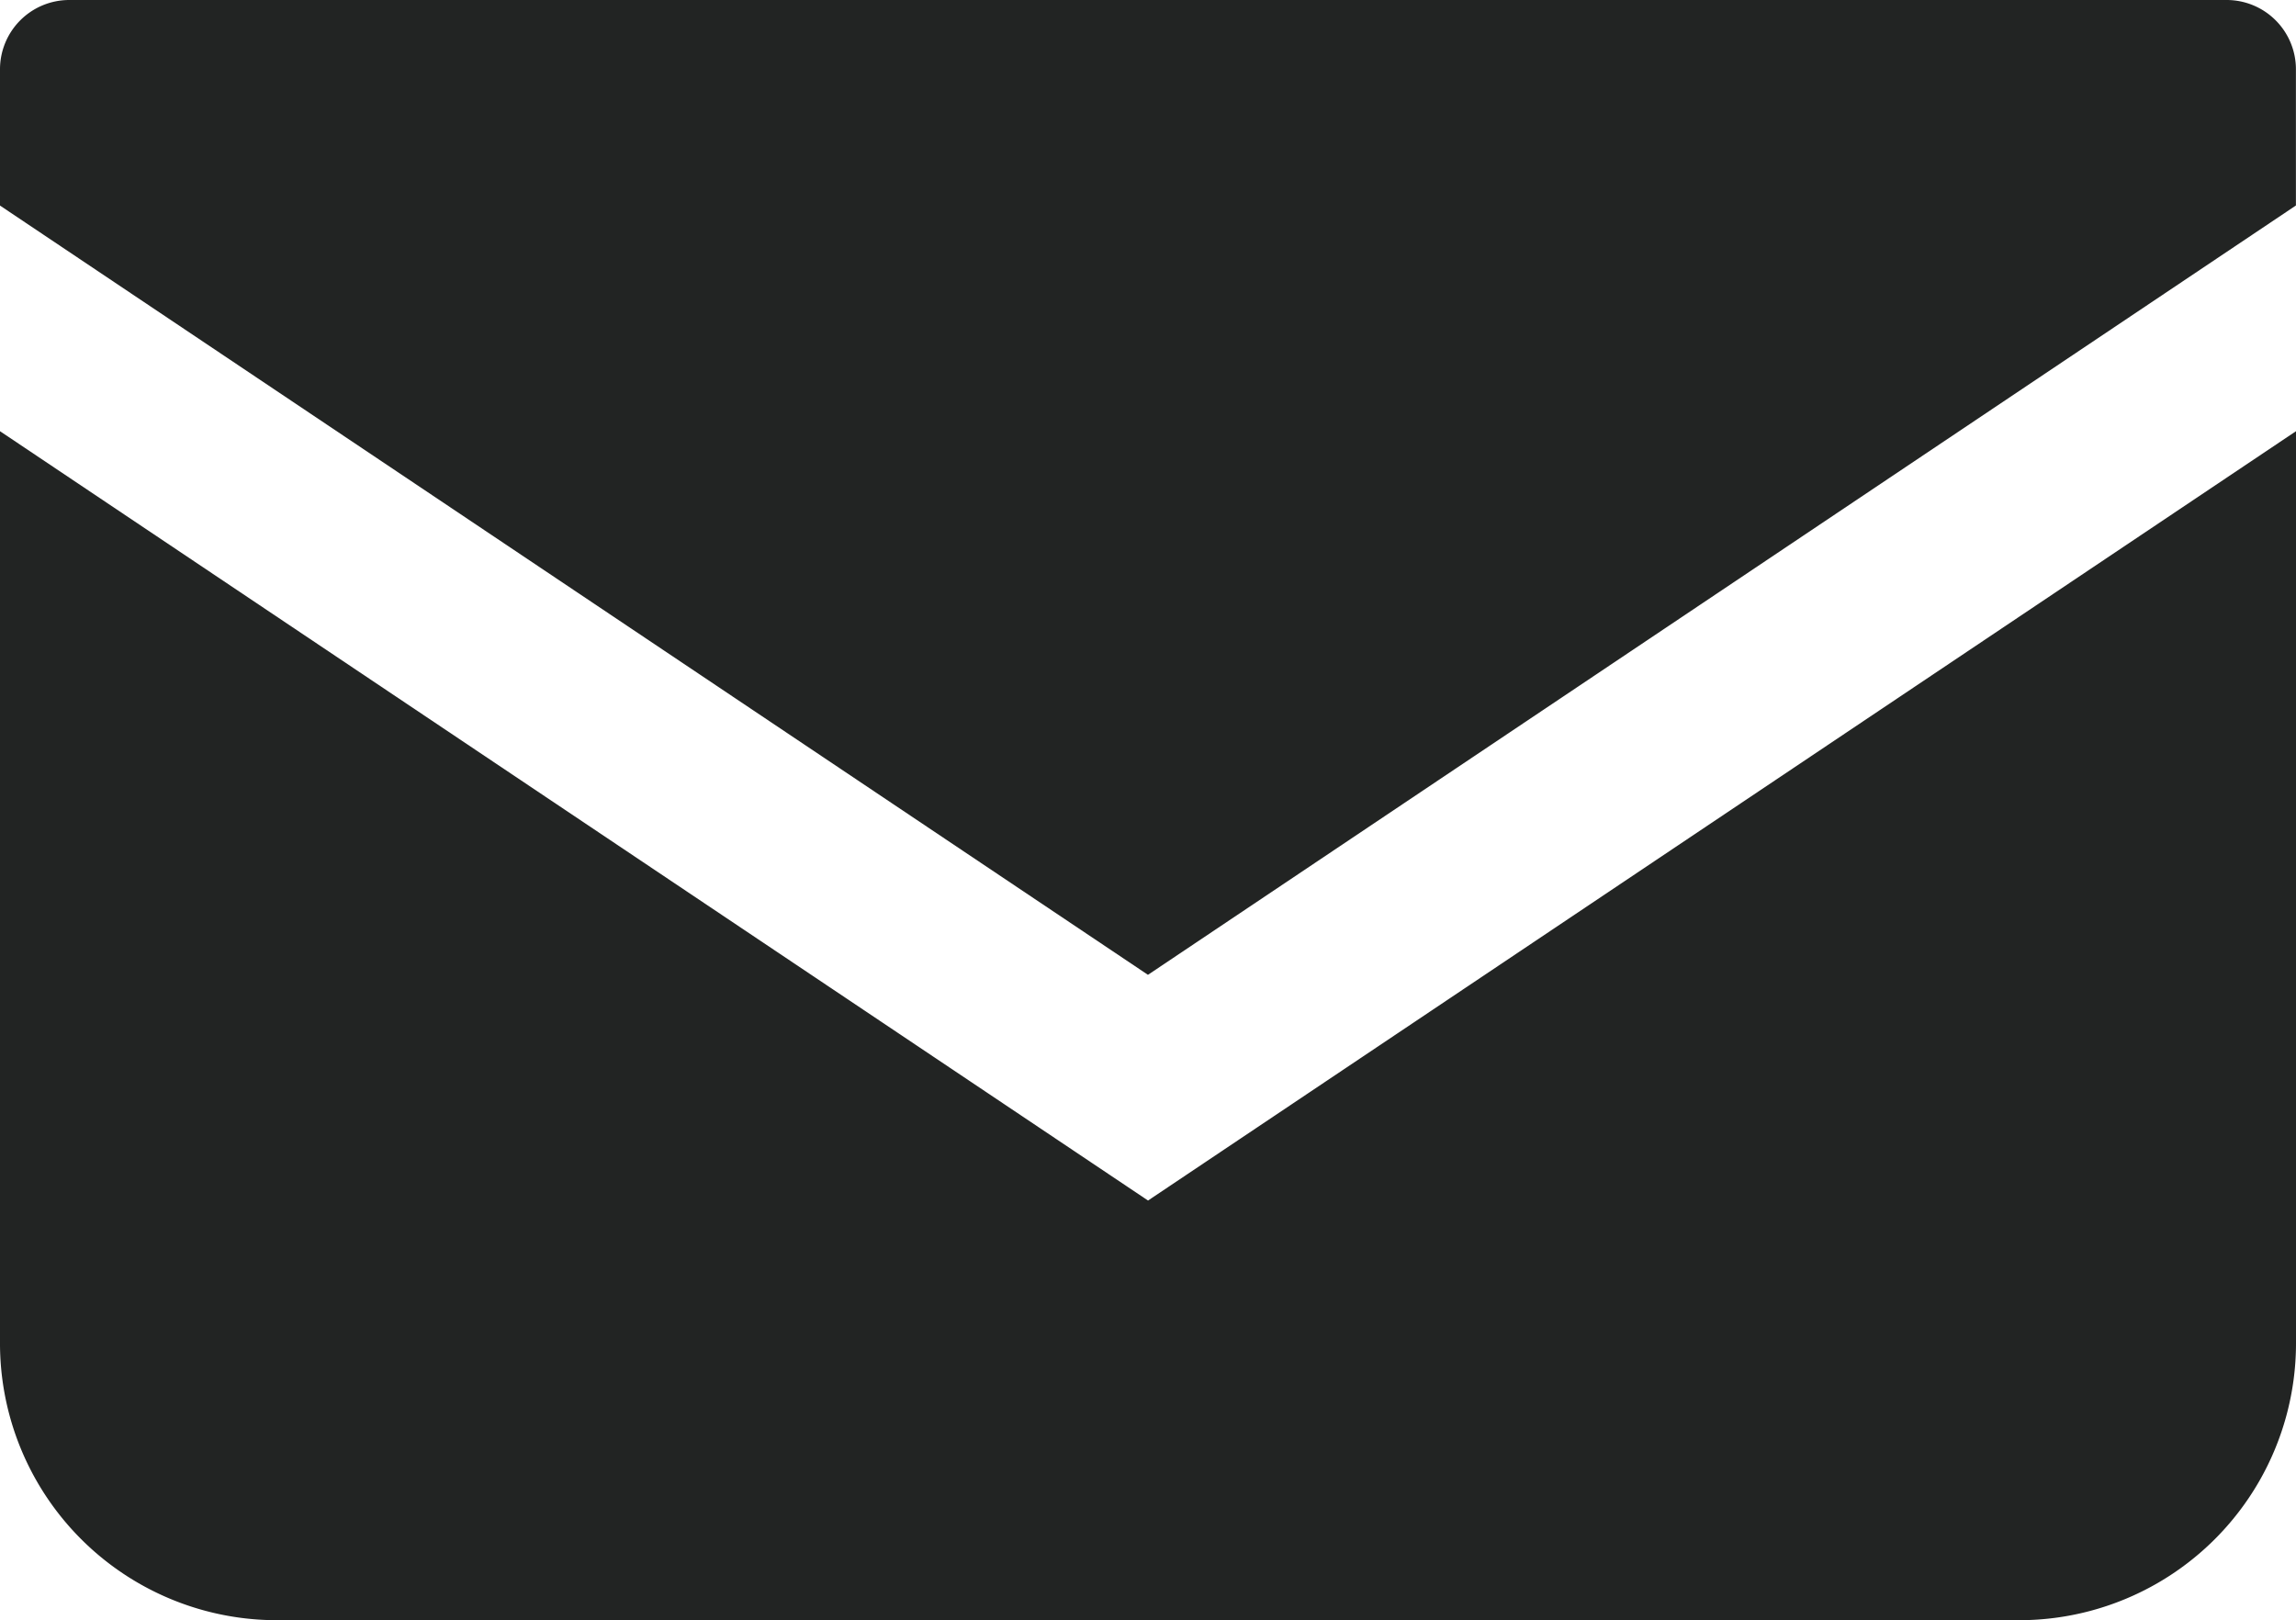
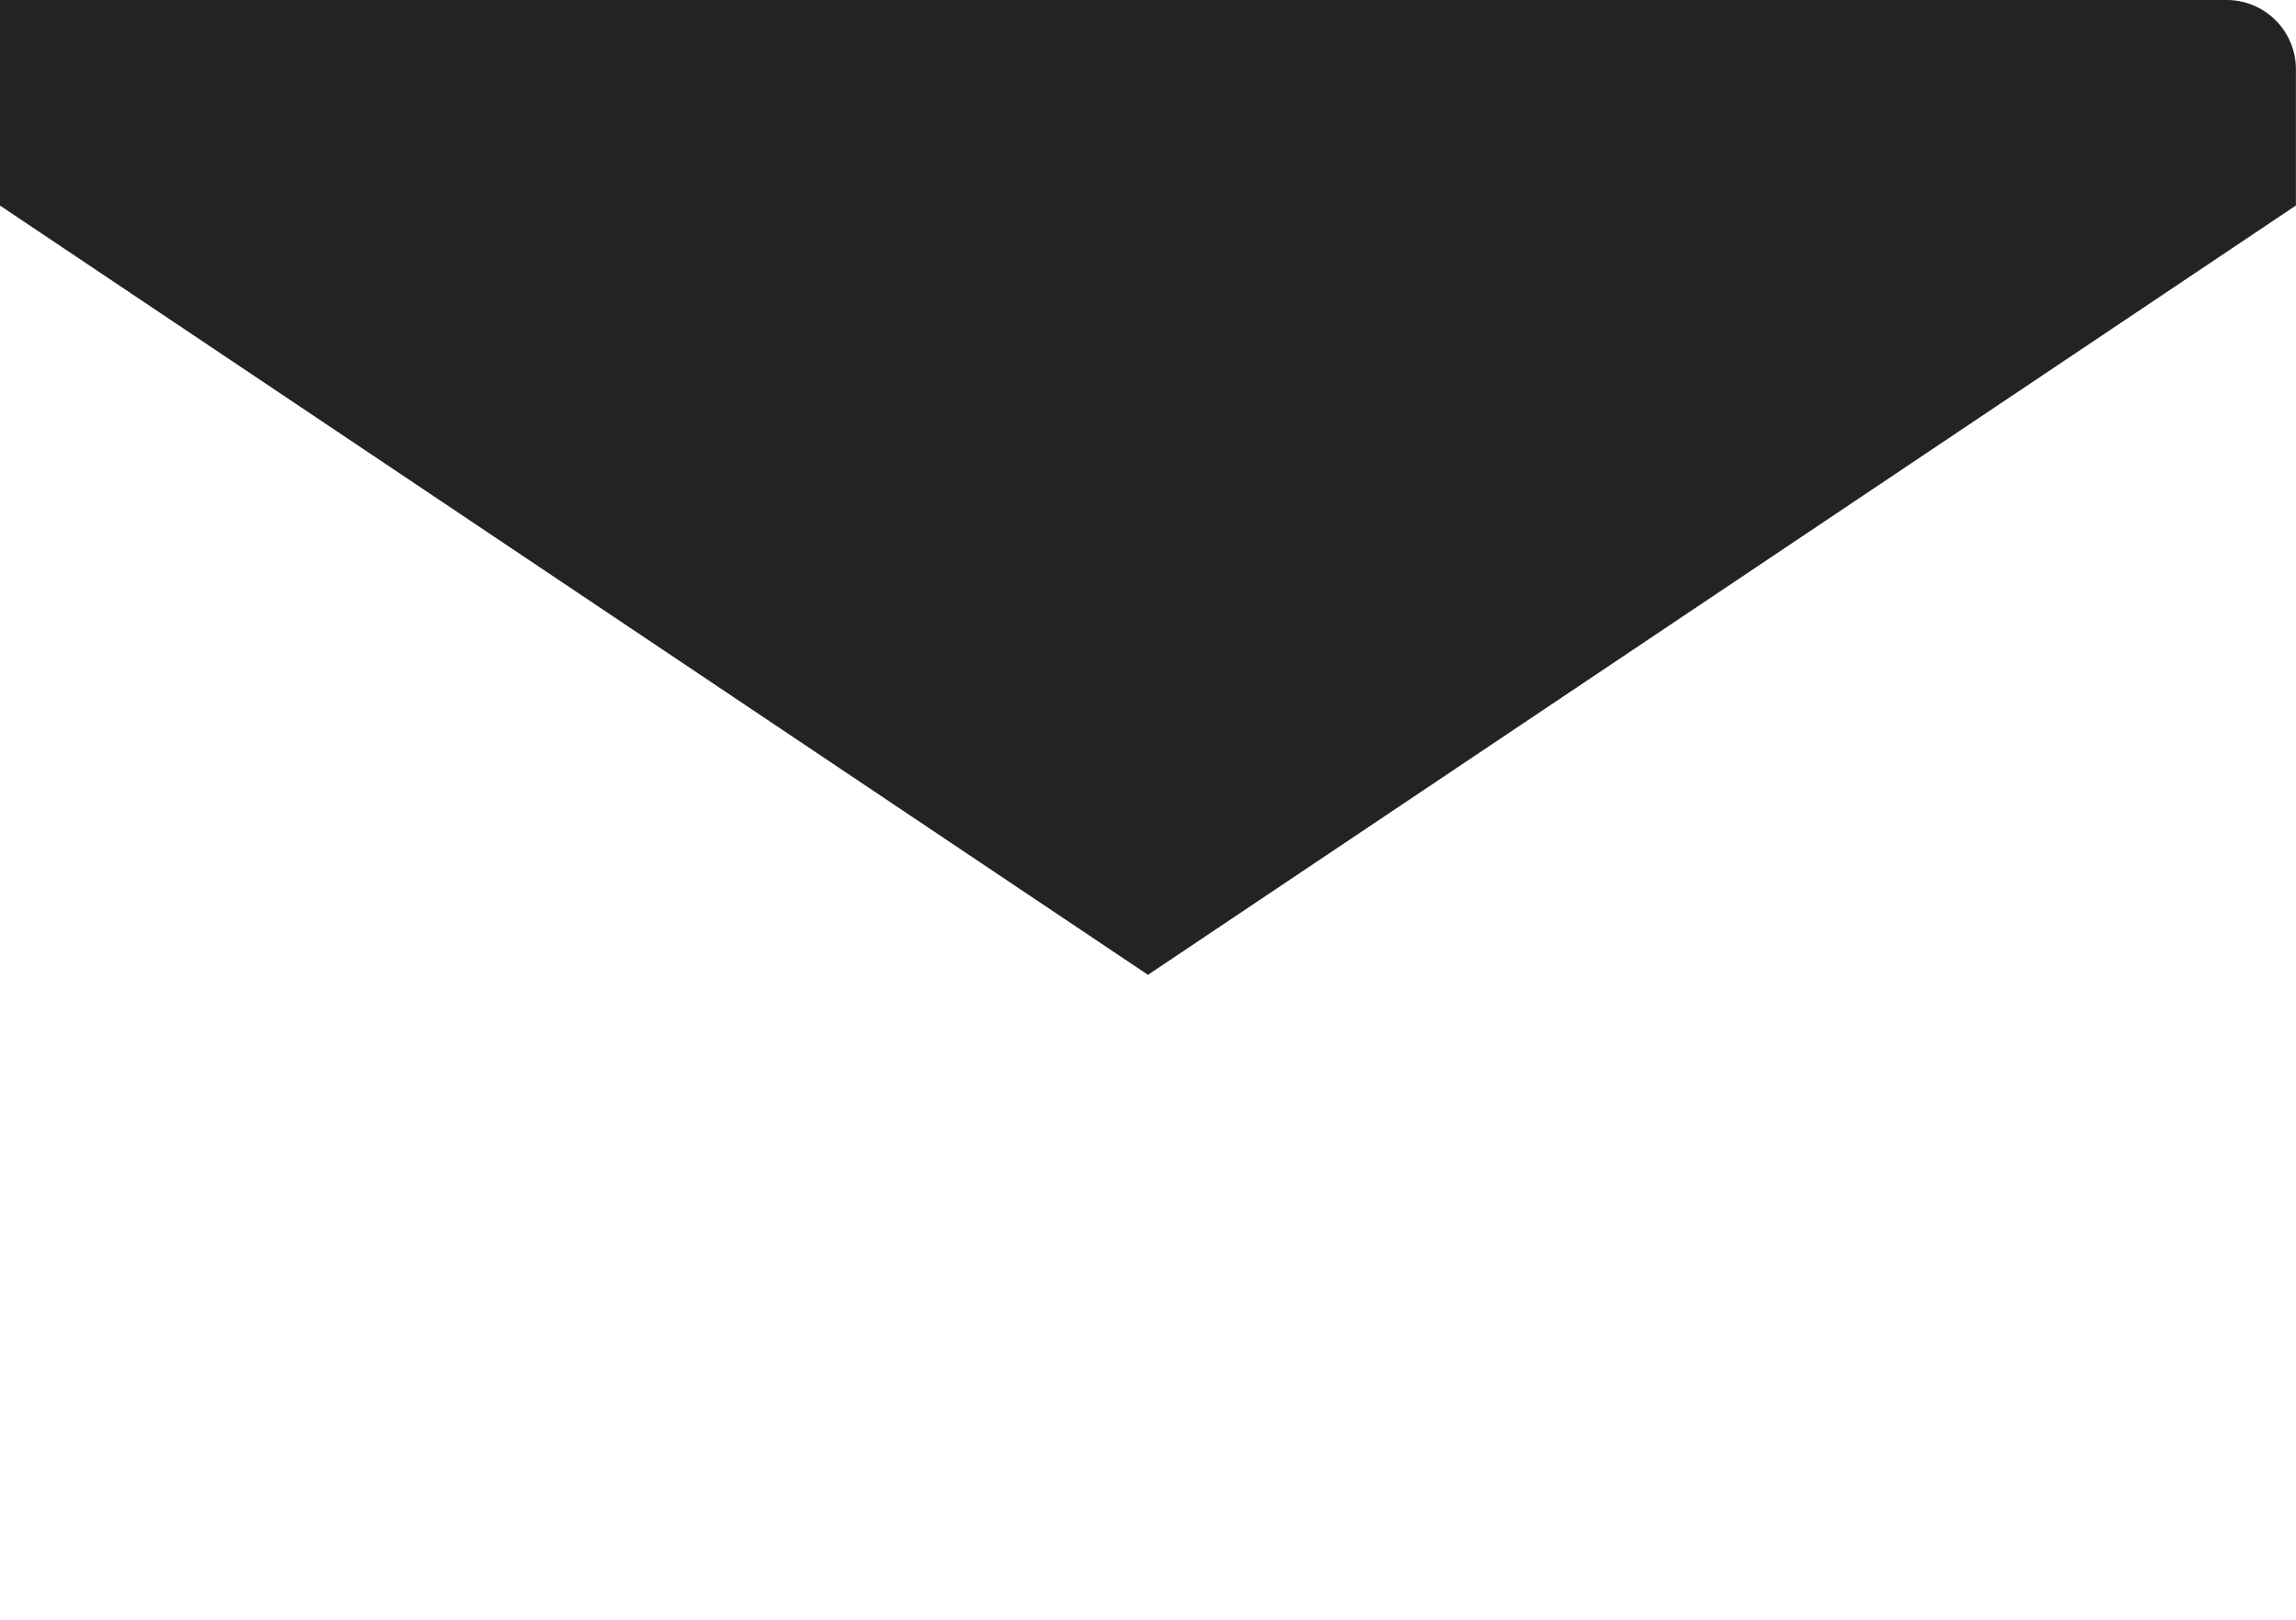
<svg xmlns="http://www.w3.org/2000/svg" width="29.061" height="20.509" viewBox="0 0 29.061 20.509">
  <g id="メールの無料アイコン_3_" data-name="メールの無料アイコン (3)" transform="translate(0 -69.828)">
-     <path id="パス_718109" data-name="パス 718109" d="M28.184,68.828H.876A.877.877,0,0,0,0,69.705V71.43l14.53,9.737,14.53-9.738V69.705A.877.877,0,0,0,28.184,68.828Z" transform="translate(0 1)" fill="#222423" />
-     <path id="パス_718110" data-name="パス 718110" d="M0,178v11.544a3.505,3.505,0,0,0,3.507,3.506H25.554a3.505,3.505,0,0,0,3.507-3.506V178l-14.53,9.738Z" transform="translate(0 -102.714)" fill="#222423" />
+     <path id="パス_718109" data-name="パス 718109" d="M28.184,68.828A.877.877,0,0,0,0,69.705V71.43l14.53,9.737,14.53-9.738V69.705A.877.877,0,0,0,28.184,68.828Z" transform="translate(0 1)" fill="#222423" />
  </g>
</svg>